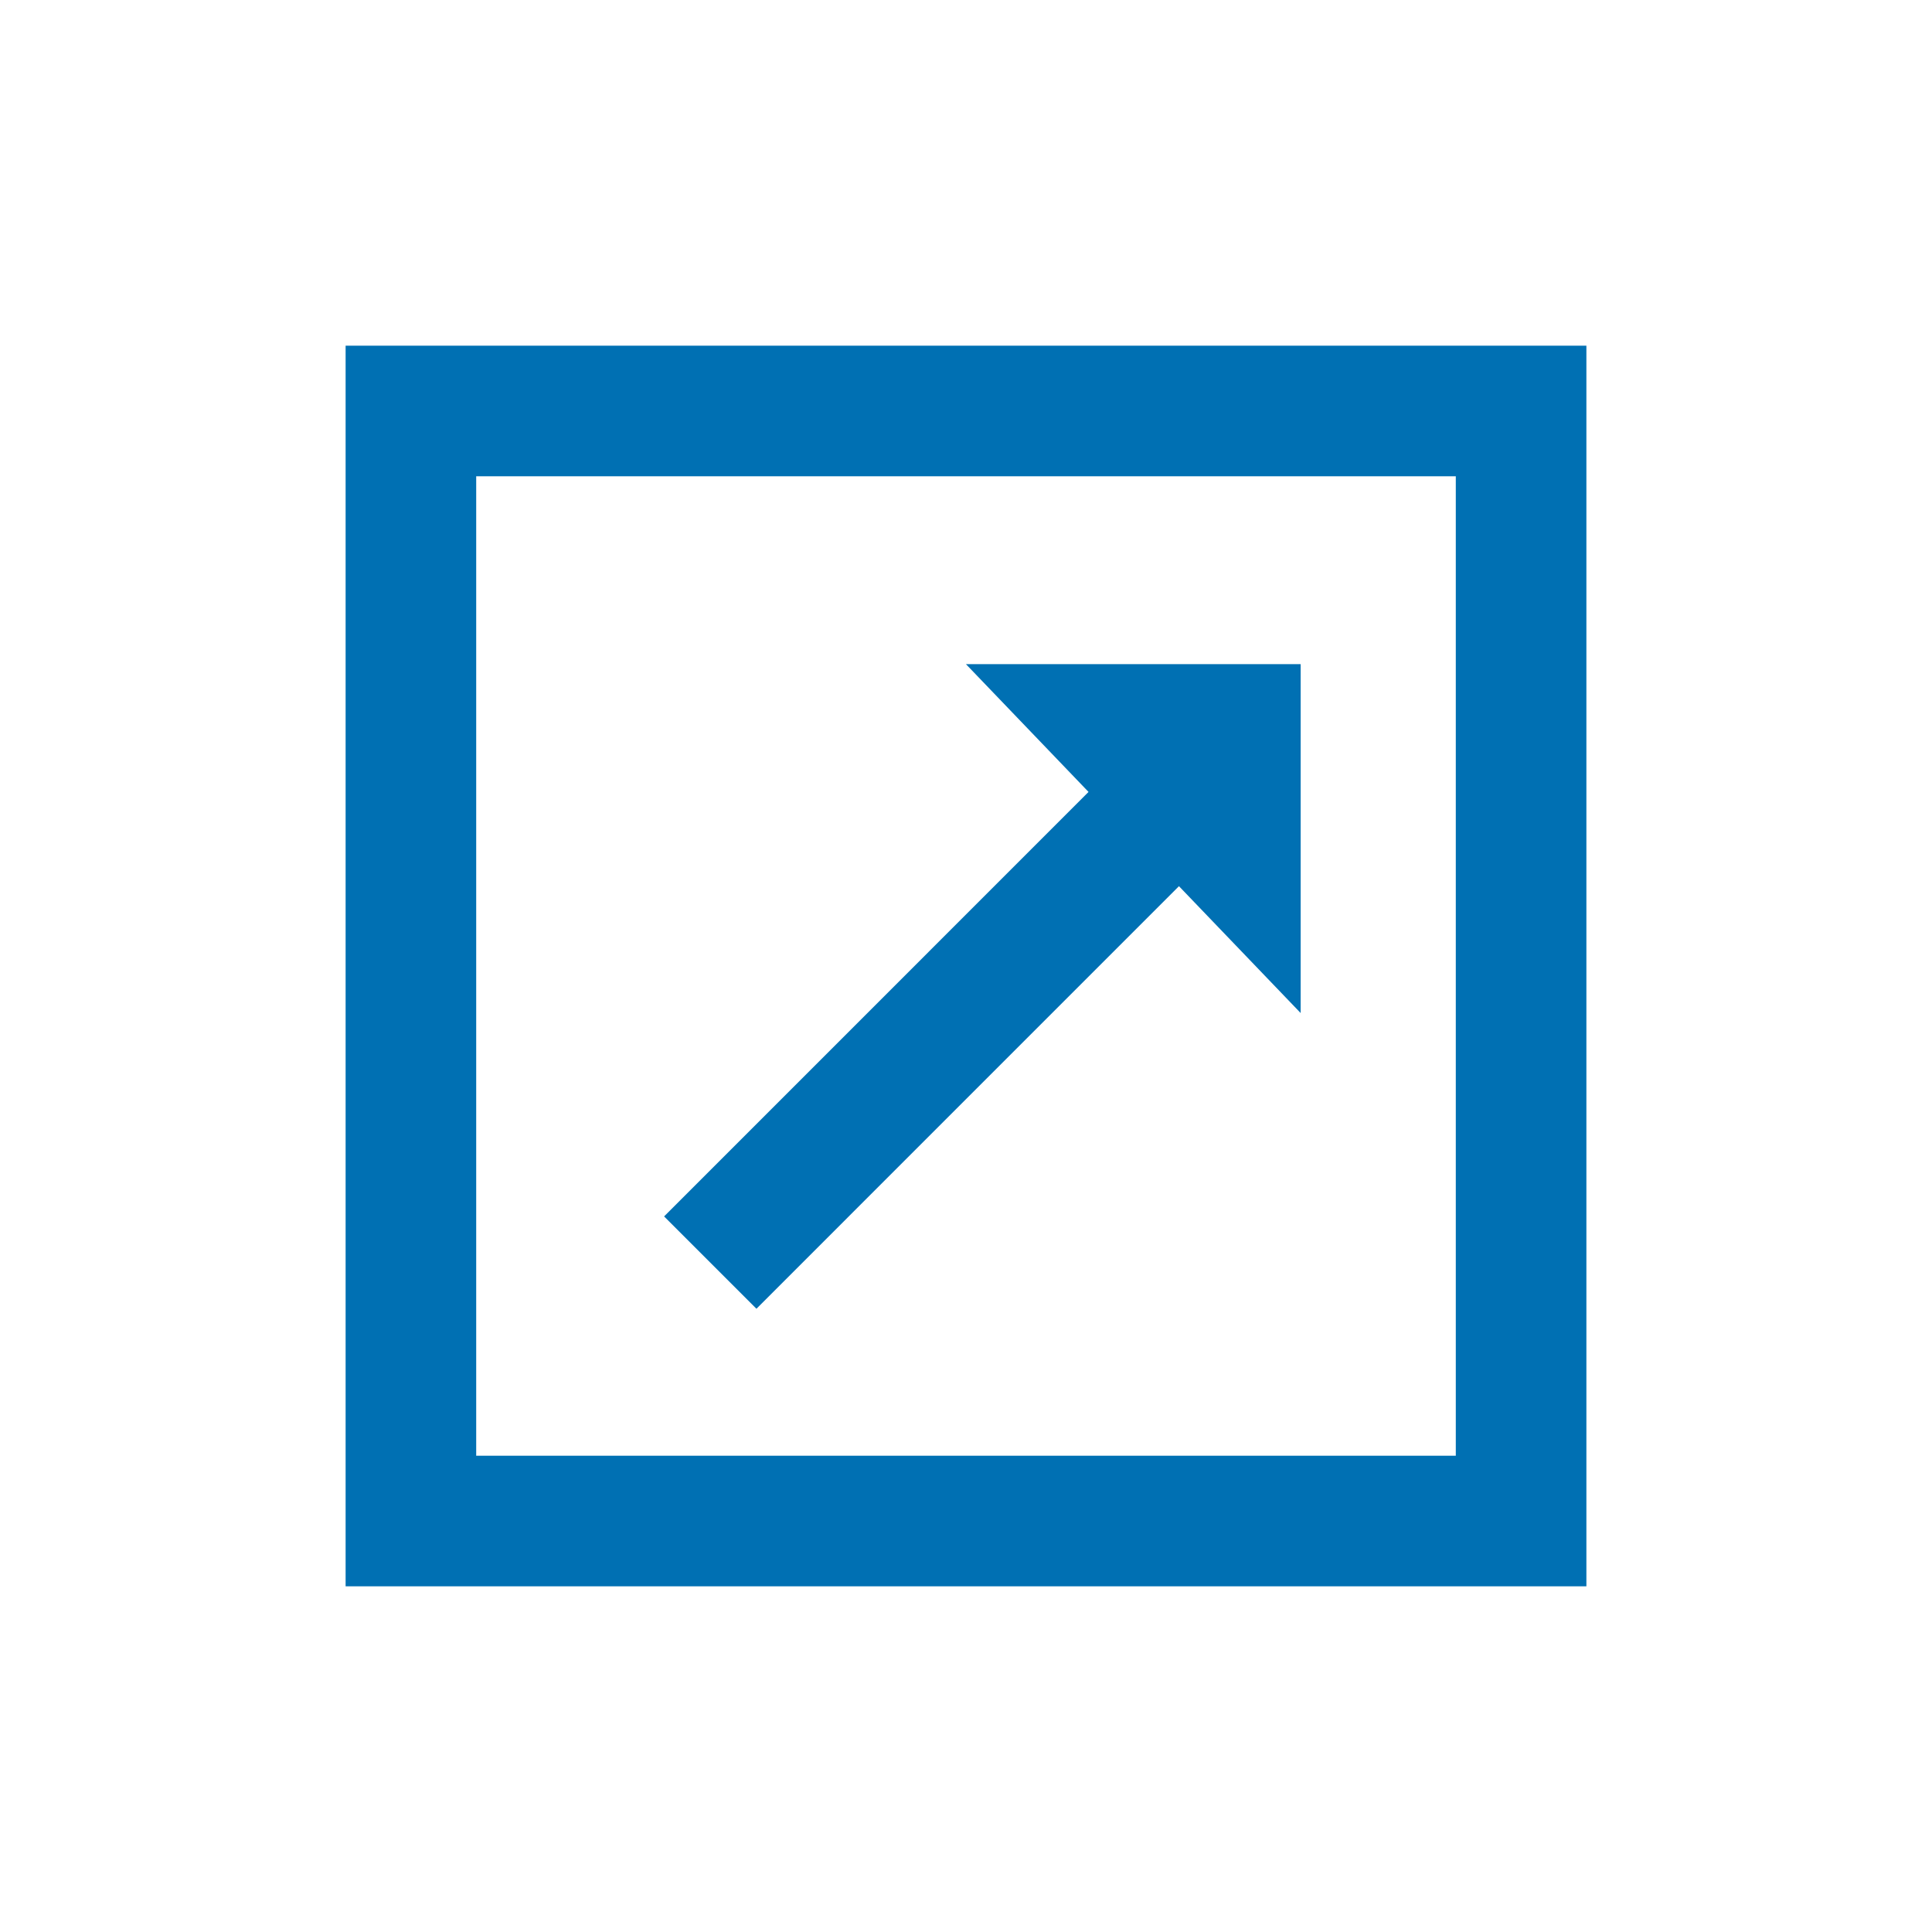
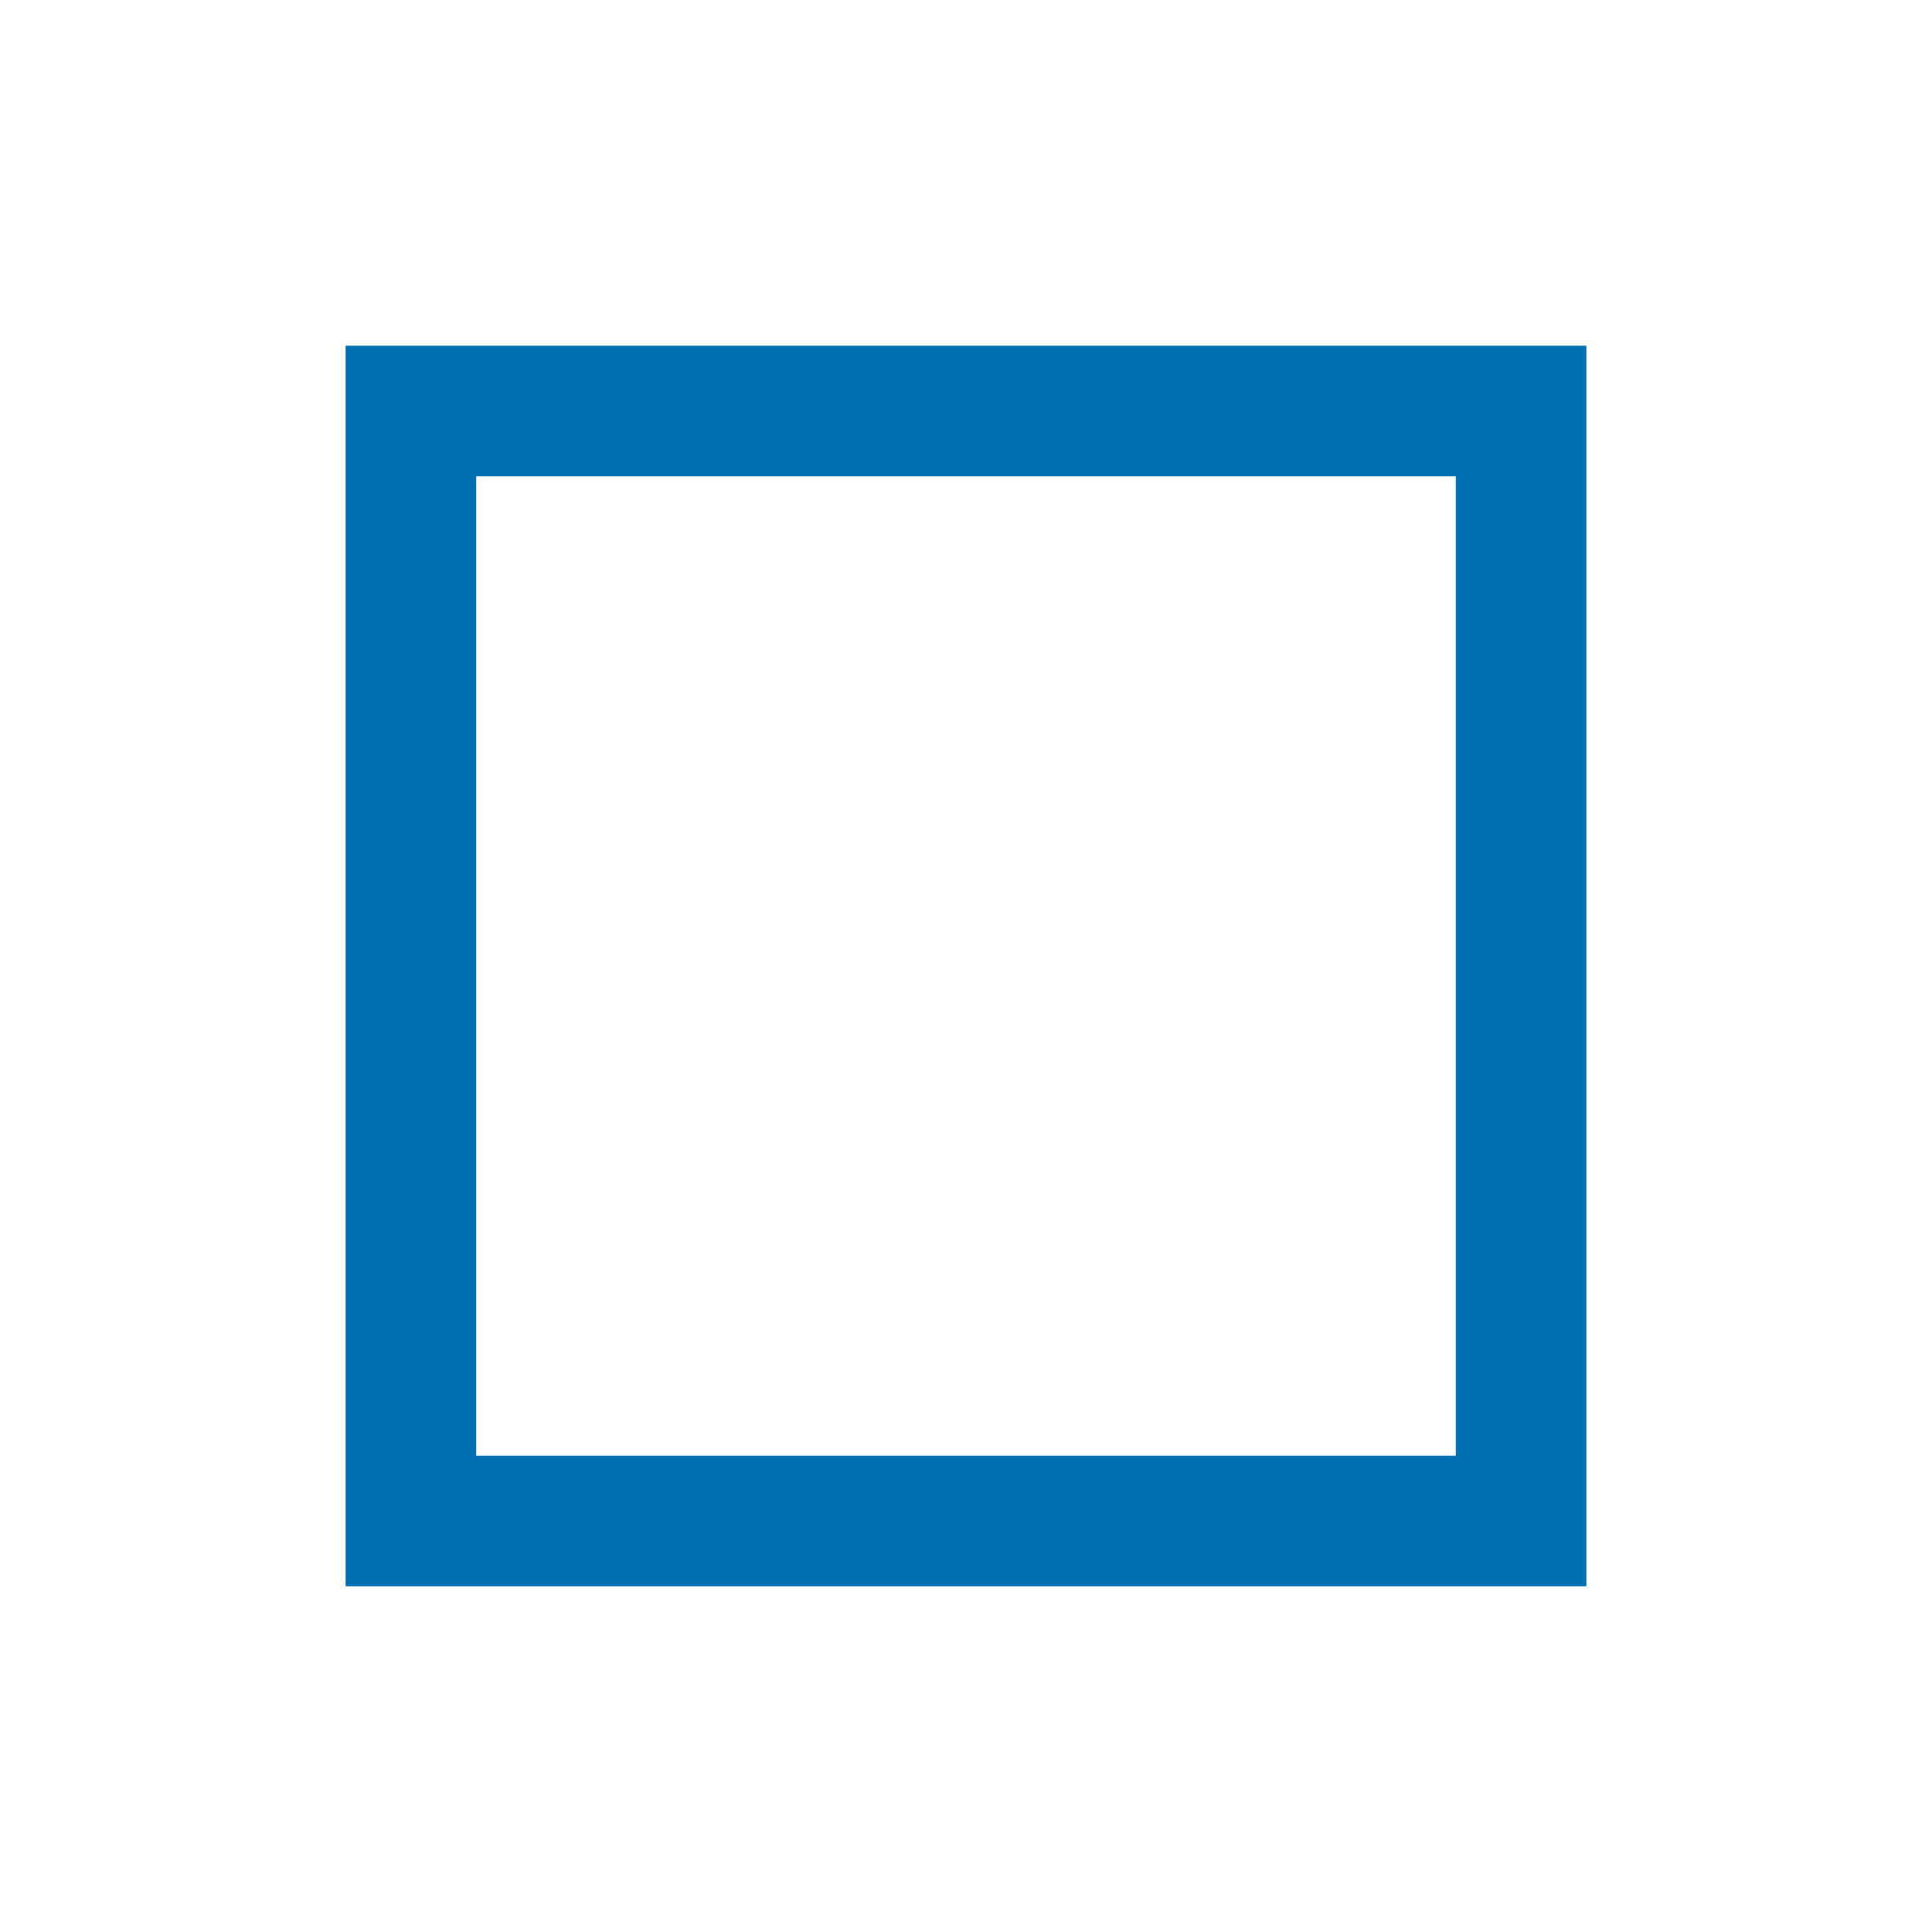
<svg xmlns="http://www.w3.org/2000/svg" version="1.1" x="0px" y="0px" width="76px" height="76px" viewBox="-13.596 -13.599 76 76" enable-background="new -13.596 -13.599 76 76" xml:space="preserve">
  <defs>
</defs>
  <rect x="2.568" y="2.568" fill="none" stroke="#0070B3" stroke-width="5.137" width="43.672" height="43.666" />
-   <line fill="none" stroke="#0070B3" stroke-width="5.137" x1="14.344" y1="36.068" x2="32.484" y2="17.926" />
-   <polygon fill="#0070B3" points="24.401,12.526 37.568,12.526 37.568,26.251 " />
</svg>